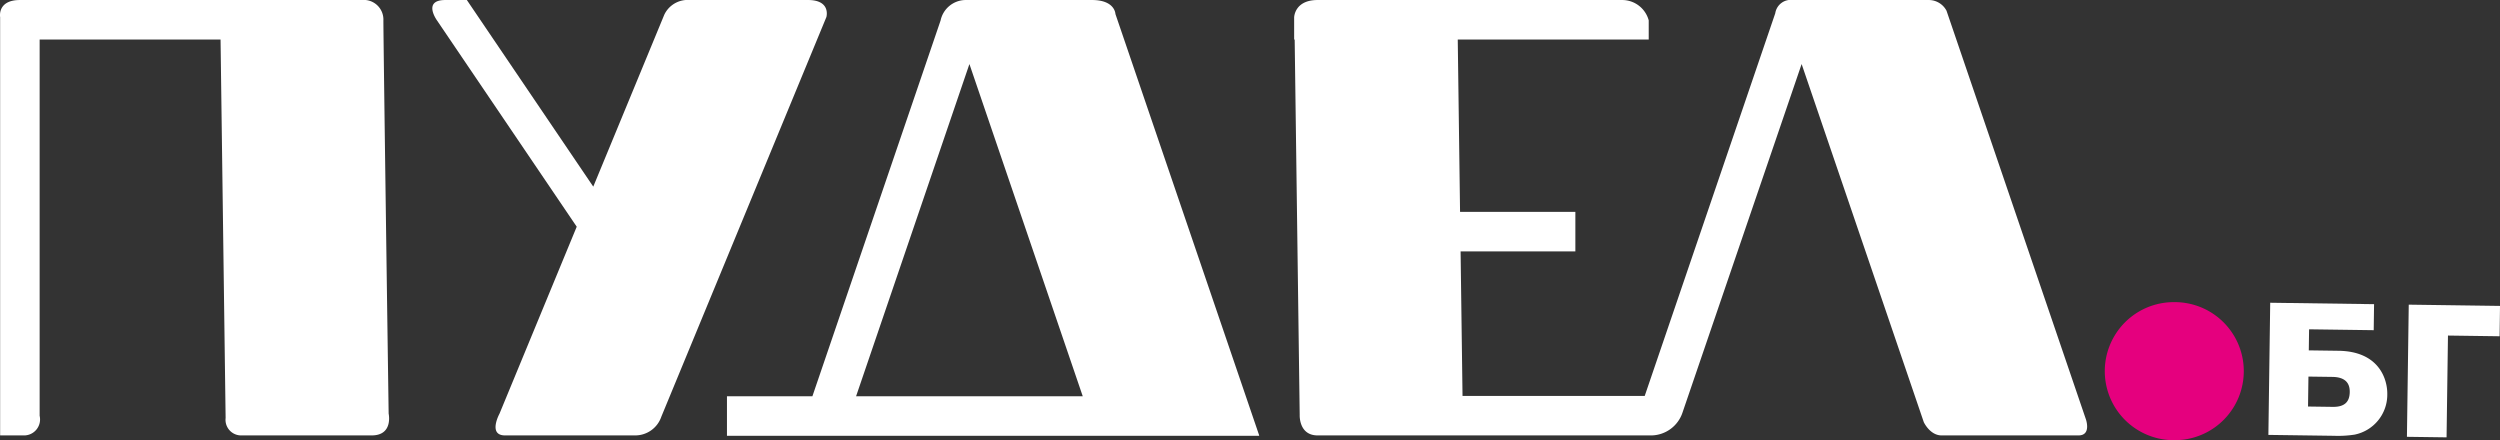
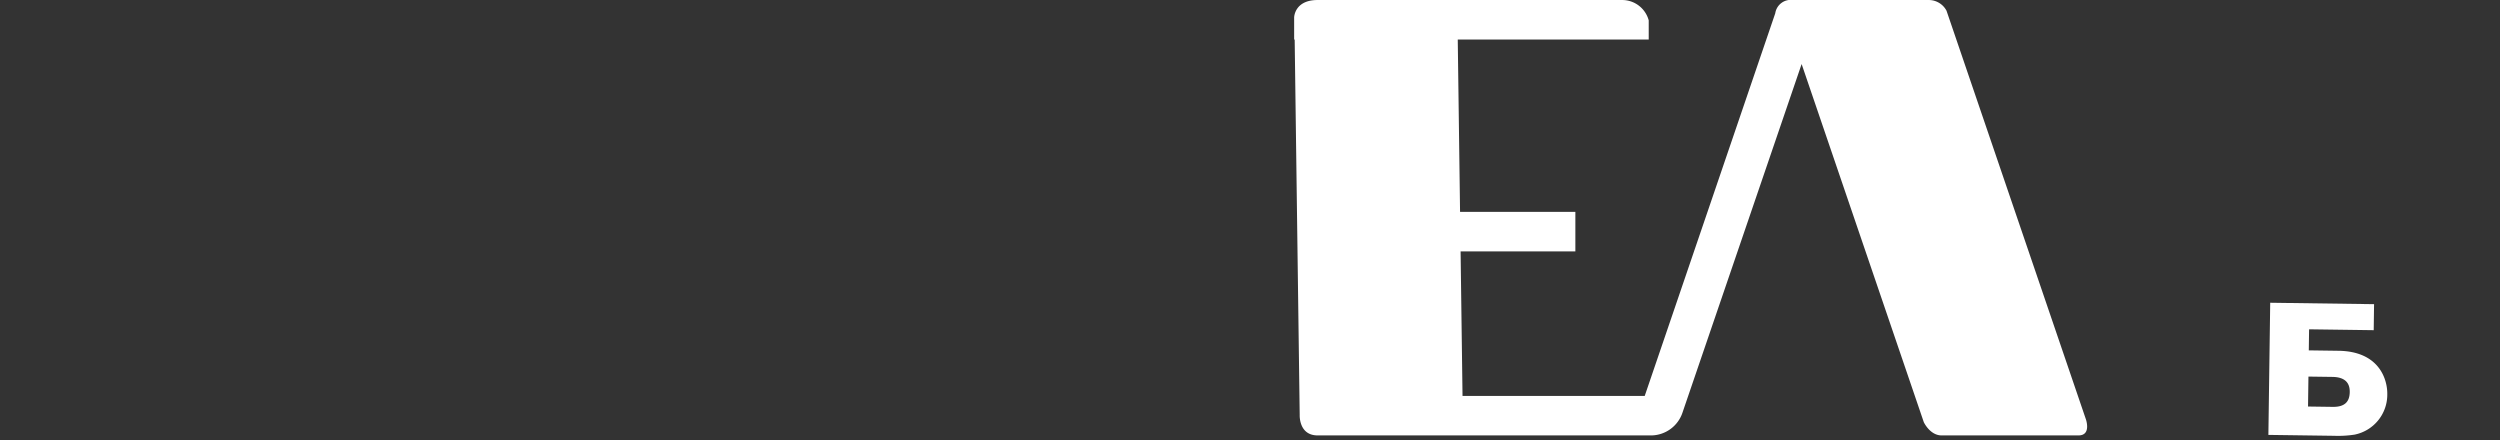
<svg xmlns="http://www.w3.org/2000/svg" width="319.408" height="56.238" viewBox="0 0 319.408 56.238">
  <rect x="0" y="0" width="319.408" height="56.238" fill="#333333" stroke="none" />
  <defs>
    <style>.a{fill:#e5007e;}.b{fill:#fff;}</style>
  </defs>
  <title>poodle_logo_v</title>
-   <path class="a" d="M520.285,274.222c-.041-.001-.081-.001-.122-.001a8.818,8.818,0,0,0-.12,17.636c.042.001.084.001.125.001a8.818,8.818,0,0,0,.117-17.636Z" transform="translate(-242.371 -235.62)" />
-   <path class="b" d="M327.239,237.507l-9.07,21.96-16.151-23.845h-2.744c-2.977,0-1.059,2.626-1.059,2.626l17.84,26.337-9.866,23.887s-1.519,2.778.713,2.778H323.529a3.525,3.525,0,0,0,3.337-2.395l21.089-51.059s.62-2.175-2.357-2.175H329.971A3.308,3.308,0,0,0,327.239,237.507Z" transform="translate(-242.371 -235.62)" />
-   <path class="b" d="M273.25,291.25h16.605c2.791,0,2.171-2.79,2.171-2.79s-.672-47.442-.672-50.233a2.508,2.508,0,0,0-2.755-2.605H244.924c-2.93,0-2.536,2.186-2.536,2.186V291.25h2.955a2.047,2.047,0,0,0,2.092-2.512v-48.07H270.55l.647,48.35A1.995,1.995,0,0,0,273.25,291.25Z" transform="translate(-242.371 -235.62)" />
-   <path class="b" d="M403.249,291.25l-18.367-53.84s-.027-1.788-3.004-1.788h-16.186a3.296,3.296,0,0,0-3.147,2.61L346.165,286.25H335.25v5.047h67.999l-.018-.047Zm-37.022-47.447,14.48,42.447H351.746Z" transform="translate(-242.371 -235.62)" />
  <path class="b" d="M508.874,289.197l-17.809-52.204a2.562,2.562,0,0,0-2.304-1.371H471.459a2.011,2.011,0,0,0-2.275,1.692l-16.678,48.89h-23.278l-.247-18.465H443.645v-5.047H428.913l-.295-22.023h24.399v-2.442a3.511,3.511,0,0,0-3.419-2.605H410.715c-2.977,0-3,2.233-3,2.233v2.814h.068l.642,47.975s-.128,2.606,2.291,2.606h42.698a4.265,4.265,0,0,0,3.907-2.884l15.232-44.564,15.609,45.756s.786,1.692,2.275,1.692H507.924C509.598,291.25,508.874,289.197,508.874,289.197Z" transform="translate(-242.371 -235.62)" />
  <path class="b" d="M541.149,280.437c5.17.07,6.256,3.62,6.229,5.546a5.208,5.208,0,0,1-4.189,5.168,13.903,13.903,0,0,1-2.612.148l-8.39-.115L532.42,274.3l13.269.182-.045,3.324-8.257-.113-.037,2.691Zm-3.897,7.122,3.166.044c1.609.021,2.147-.736,2.163-1.897.019-1.372-.845-1.911-2.216-1.931l-3.061-.042Z" transform="translate(-242.371 -235.62)" />
-   <path class="b" d="M554.952,291.497l-5.064-.069.232-16.884,11.66.16-.053,3.878-6.596-.091Z" transform="translate(-242.371 -235.62)" />
</svg>